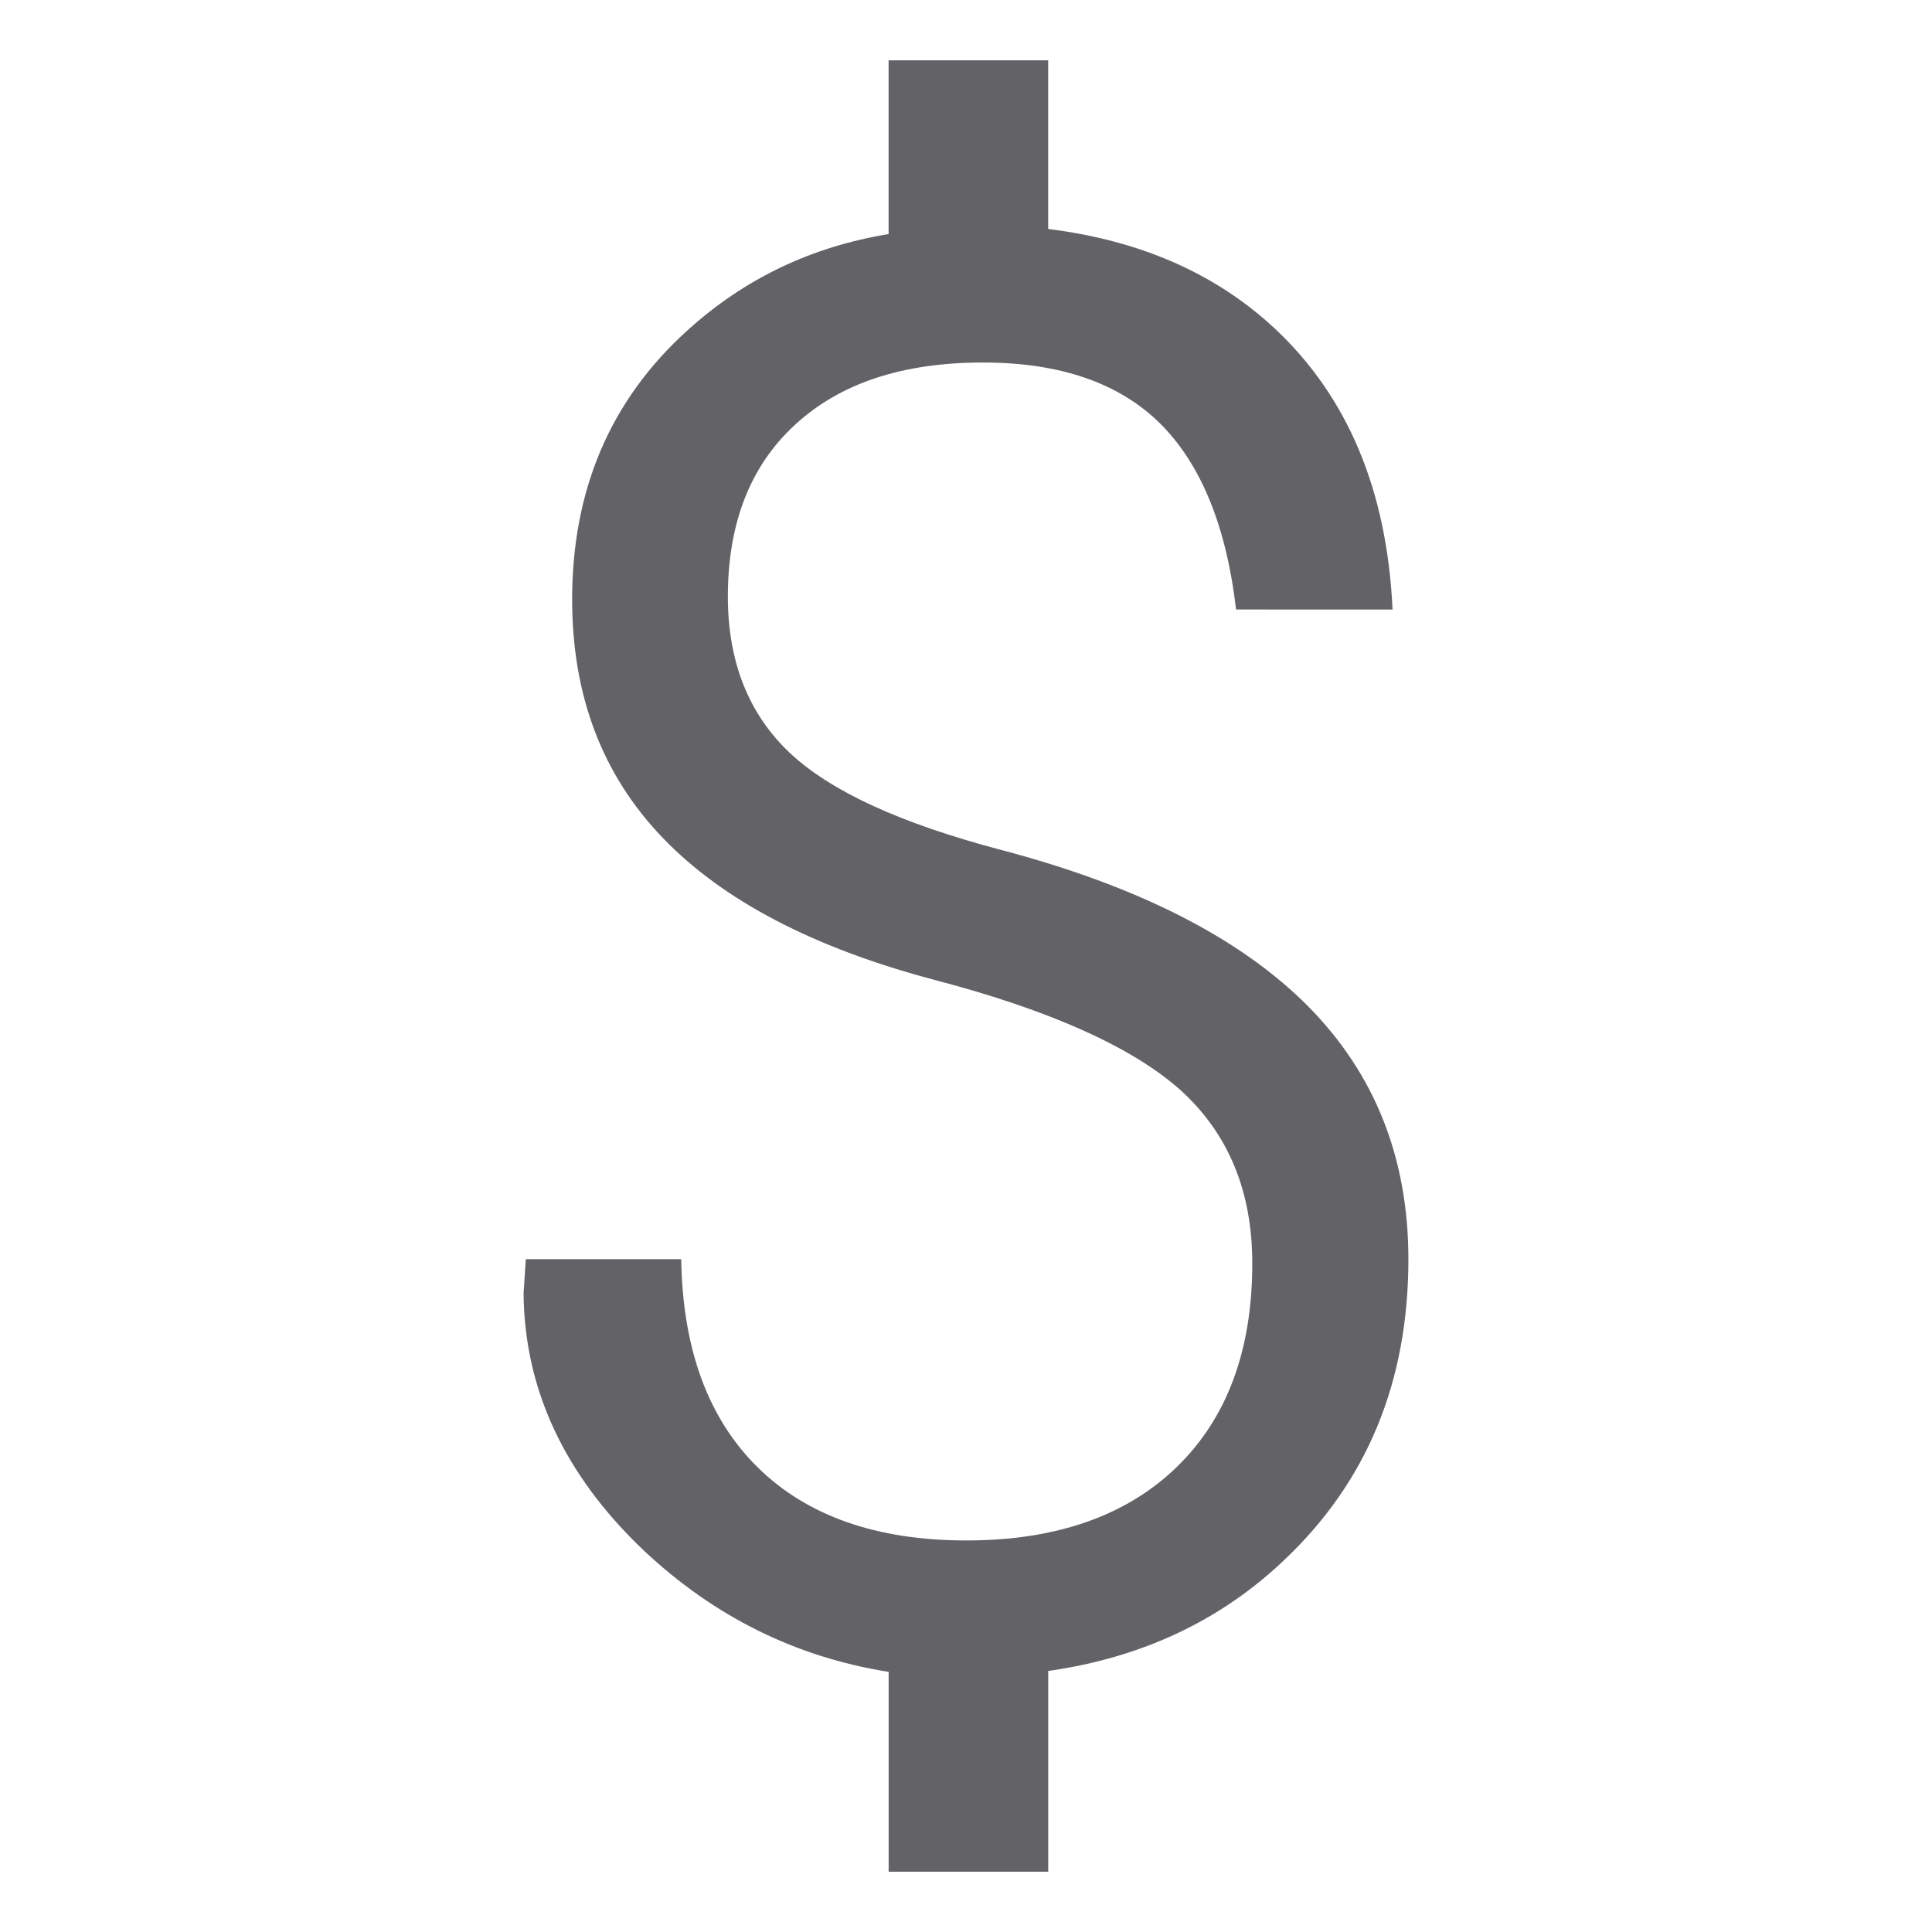
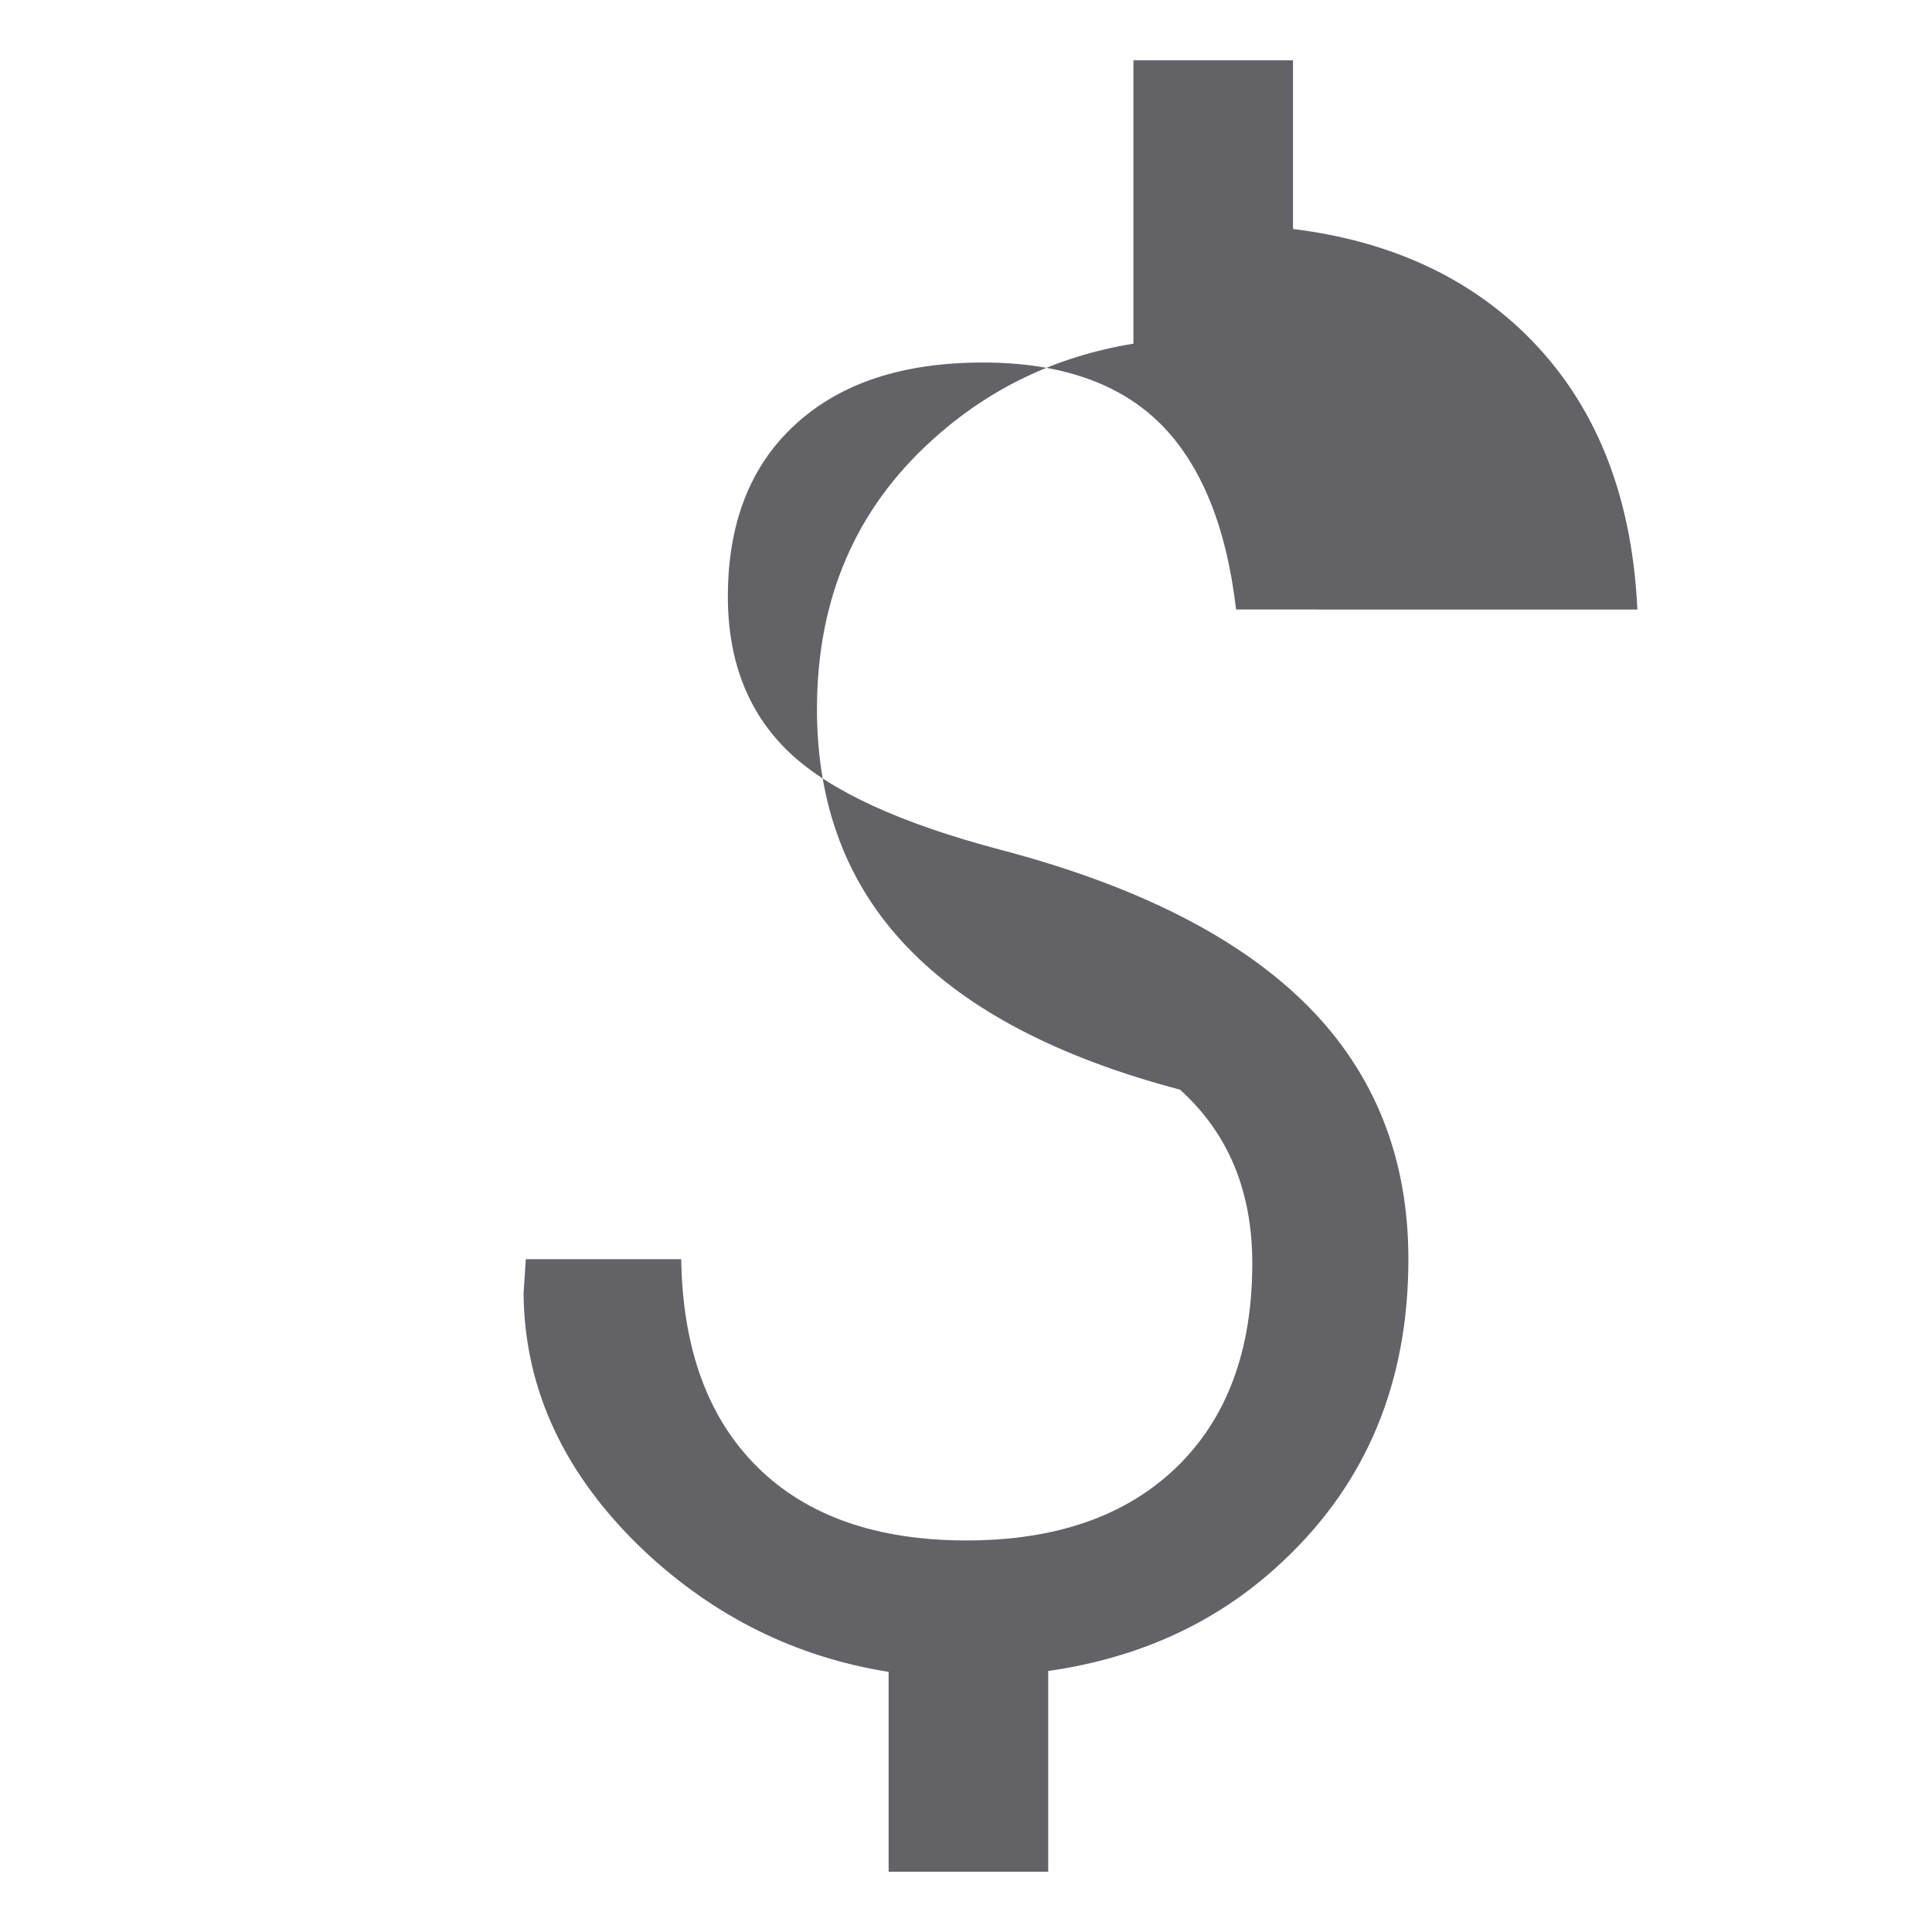
<svg xmlns="http://www.w3.org/2000/svg" version="1.1" x="0px" y="0px" viewBox="0 0 50 50" enable-background="new 0 0 50 50" xml:space="preserve" width="50px" height="50px" aria-hidden="true" style="fill:url(#CerosGradient_id4ad75e3b6);">
  <defs>
    <linearGradient class="cerosgradient" data-cerosgradient="true" id="CerosGradient_id4ad75e3b6" gradientUnits="userSpaceOnUse" x1="50%" y1="100%" x2="50%" y2="0%">
      <stop offset="0%" stop-color="#636266" />
      <stop offset="100%" stop-color="#636266" />
    </linearGradient>
    <linearGradient />
  </defs>
  <g>
-     <path fill="#000000" d="M31.99,15.775c-0.252-2.166-0.914-3.772-1.972-4.821c-1.062-1.046-2.589-1.572-4.58-1.572   c-2.077,0-3.689,0.533-4.852,1.601c-1.165,1.064-1.749,2.552-1.749,4.457c0,1.695,0.544,3.05,1.612,4.053   c1.056,0.99,2.862,1.815,5.425,2.494c3.566,0.936,6.221,2.286,7.977,4.053c1.732,1.75,2.598,3.934,2.598,6.549   c0,3.172-1.072,5.768-3.227,7.797c-1.641,1.559-3.676,2.514-6.094,2.859v5.195h-4.13v-5.172c-2.398-0.381-4.511-1.426-6.337-3.141   c-2.062-1.961-3.089-4.178-3.111-6.656l0.058-0.883h4.022c0.037,2.322,0.693,4.113,1.971,5.379c1.277,1.264,3.082,1.9,5.408,1.9   s4.141-0.637,5.445-1.9c1.304-1.266,1.955-3.023,1.955-5.271c0-1.871-0.621-3.369-1.871-4.496   c-1.256-1.111-3.367-2.055-6.336-2.836c-3.146-0.83-5.5-2.061-7.057-3.688c-1.563-1.628-2.338-3.683-2.338-6.16   c0-2.842,0.991-5.163,2.98-6.962c1.47-1.335,3.205-2.168,5.21-2.496V1.561h4.13v4.365c2.383,0.296,4.332,1.151,5.859,2.571   c1.891,1.768,2.91,4.191,3.053,7.277H31.99z" style="fill:url(#CerosGradient_id4ad75e3b6);" />
+     <path fill="#000000" d="M31.99,15.775c-0.252-2.166-0.914-3.772-1.972-4.821c-1.062-1.046-2.589-1.572-4.58-1.572   c-2.077,0-3.689,0.533-4.852,1.601c-1.165,1.064-1.749,2.552-1.749,4.457c0,1.695,0.544,3.05,1.612,4.053   c1.056,0.99,2.862,1.815,5.425,2.494c3.566,0.936,6.221,2.286,7.977,4.053c1.732,1.75,2.598,3.934,2.598,6.549   c0,3.172-1.072,5.768-3.227,7.797c-1.641,1.559-3.676,2.514-6.094,2.859v5.195h-4.13v-5.172c-2.398-0.381-4.511-1.426-6.337-3.141   c-2.062-1.961-3.089-4.178-3.111-6.656l0.058-0.883h4.022c0.037,2.322,0.693,4.113,1.971,5.379c1.277,1.264,3.082,1.9,5.408,1.9   s4.141-0.637,5.445-1.9c1.304-1.266,1.955-3.023,1.955-5.271c0-1.871-0.621-3.369-1.871-4.496   c-3.146-0.83-5.5-2.061-7.057-3.688c-1.563-1.628-2.338-3.683-2.338-6.16   c0-2.842,0.991-5.163,2.98-6.962c1.47-1.335,3.205-2.168,5.21-2.496V1.561h4.13v4.365c2.383,0.296,4.332,1.151,5.859,2.571   c1.891,1.768,2.91,4.191,3.053,7.277H31.99z" style="fill:url(#CerosGradient_id4ad75e3b6);" />
  </g>
</svg>